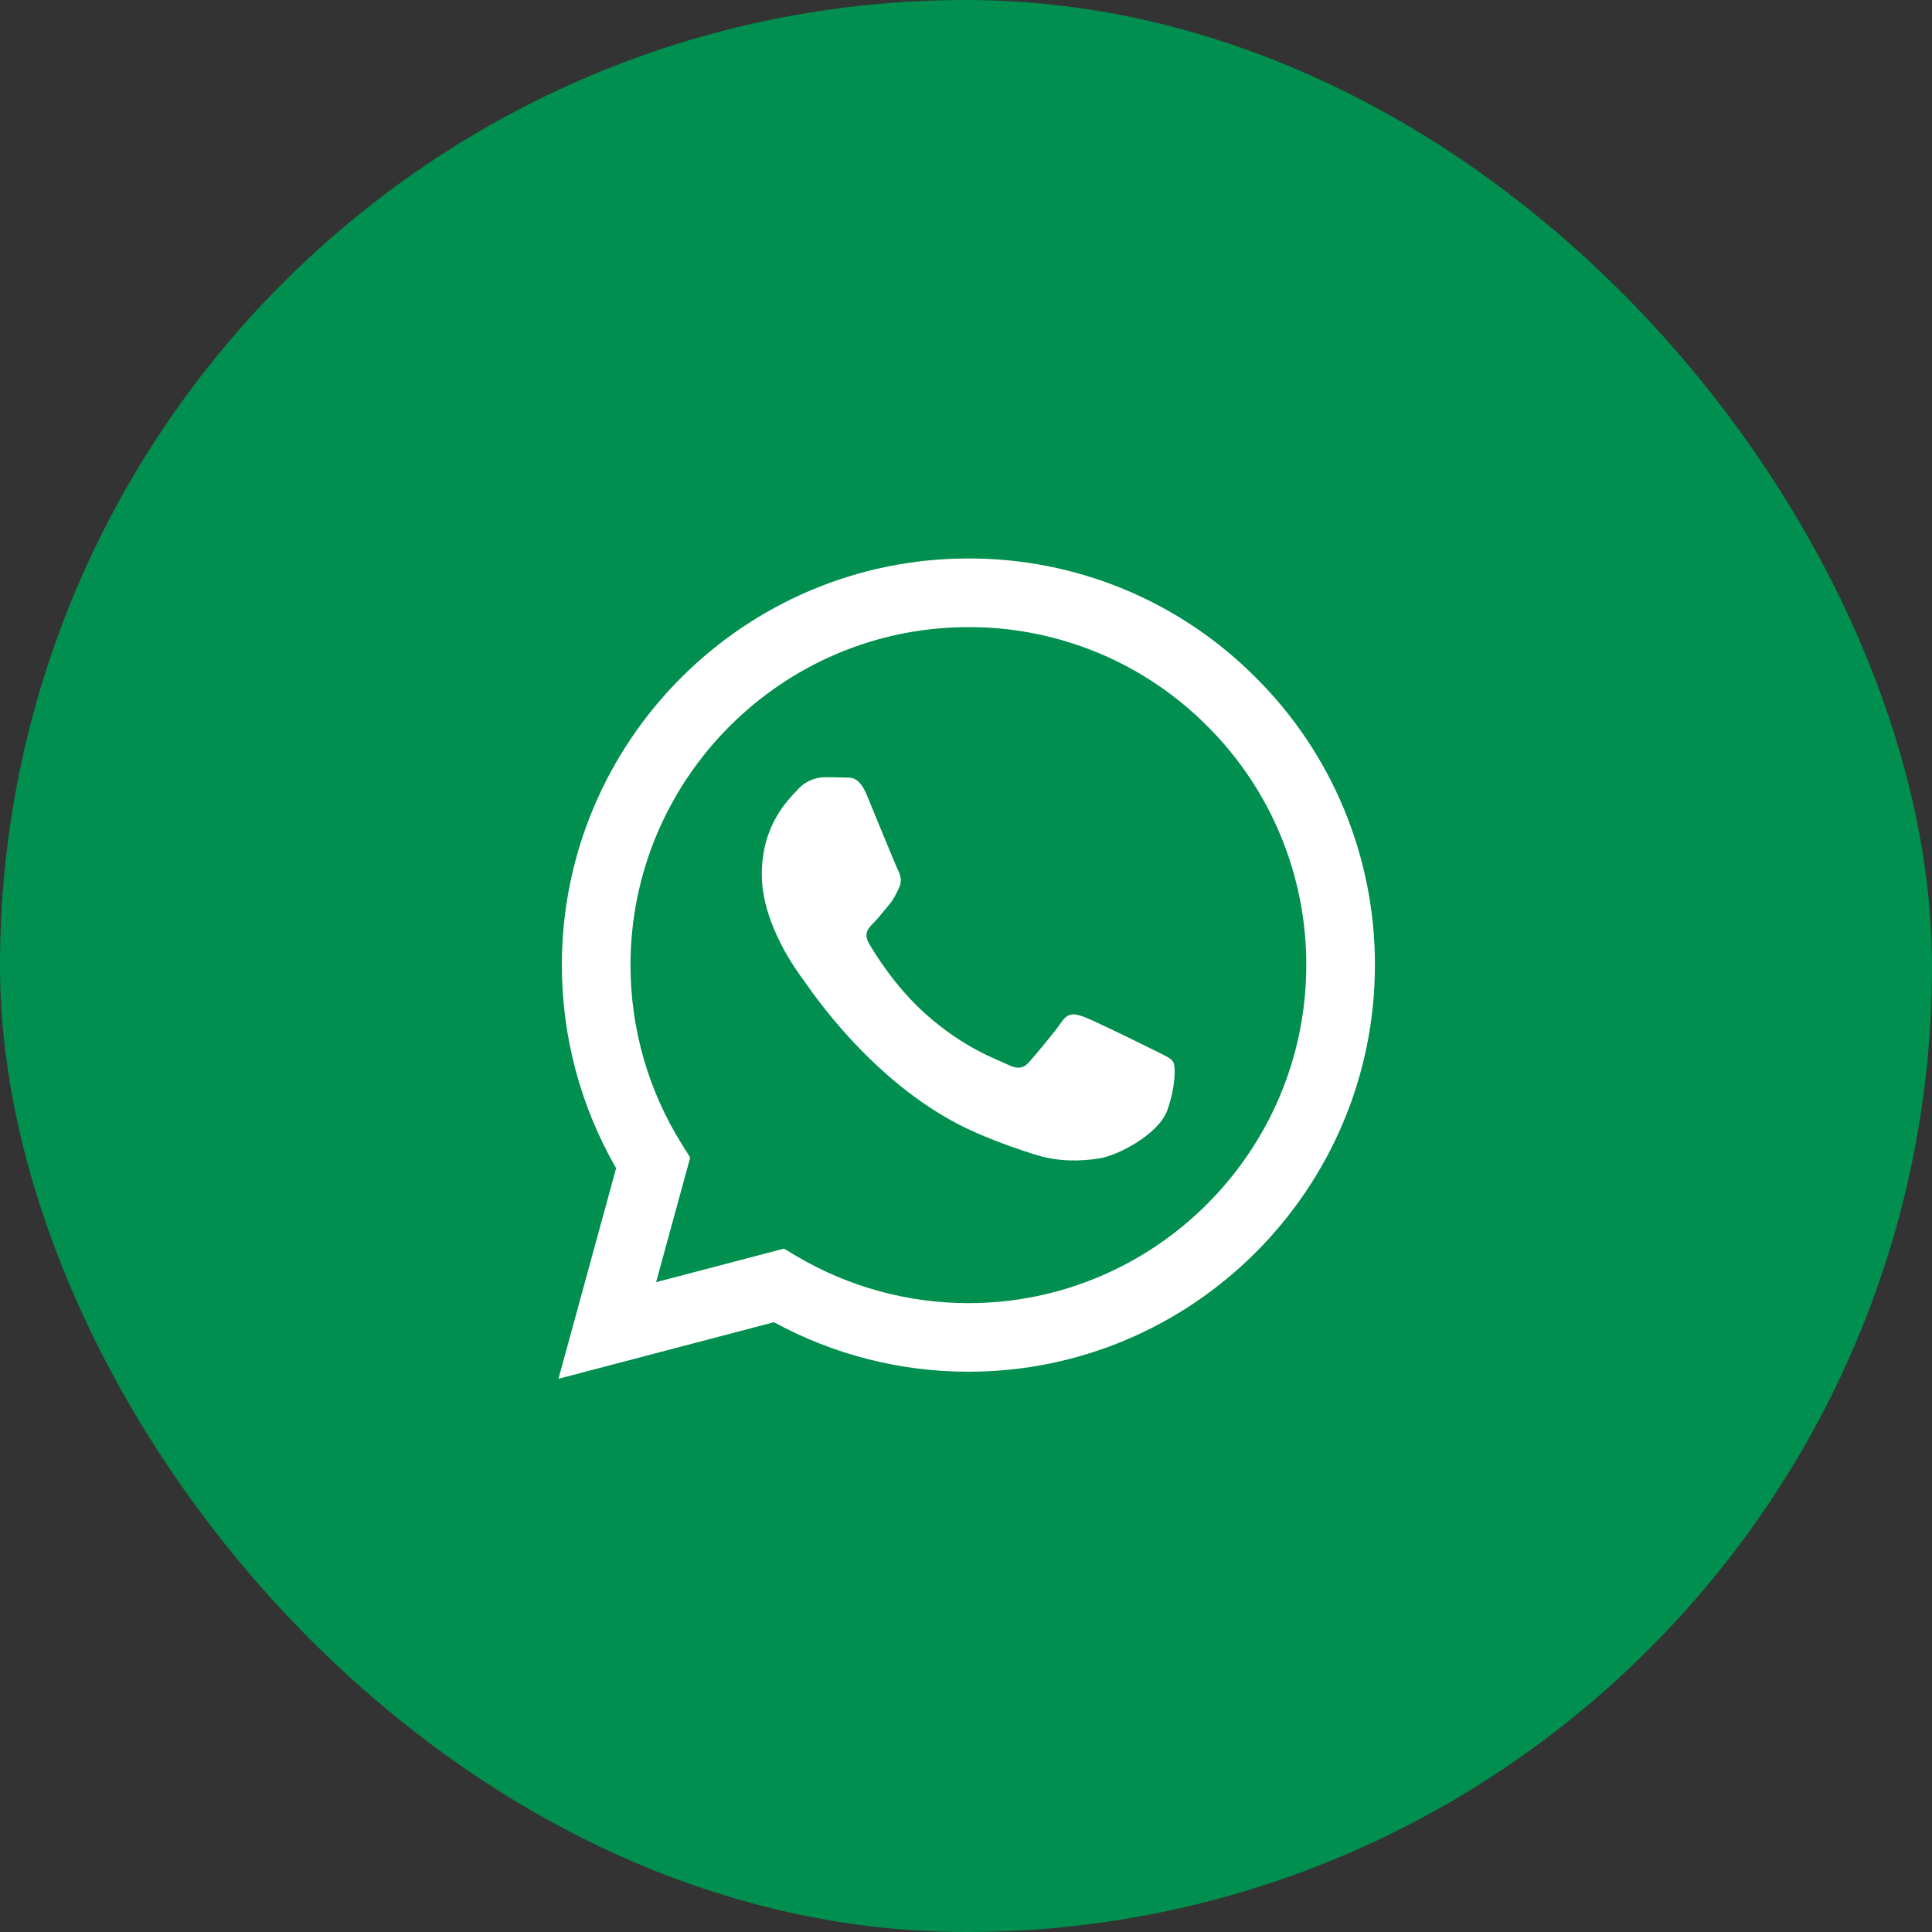
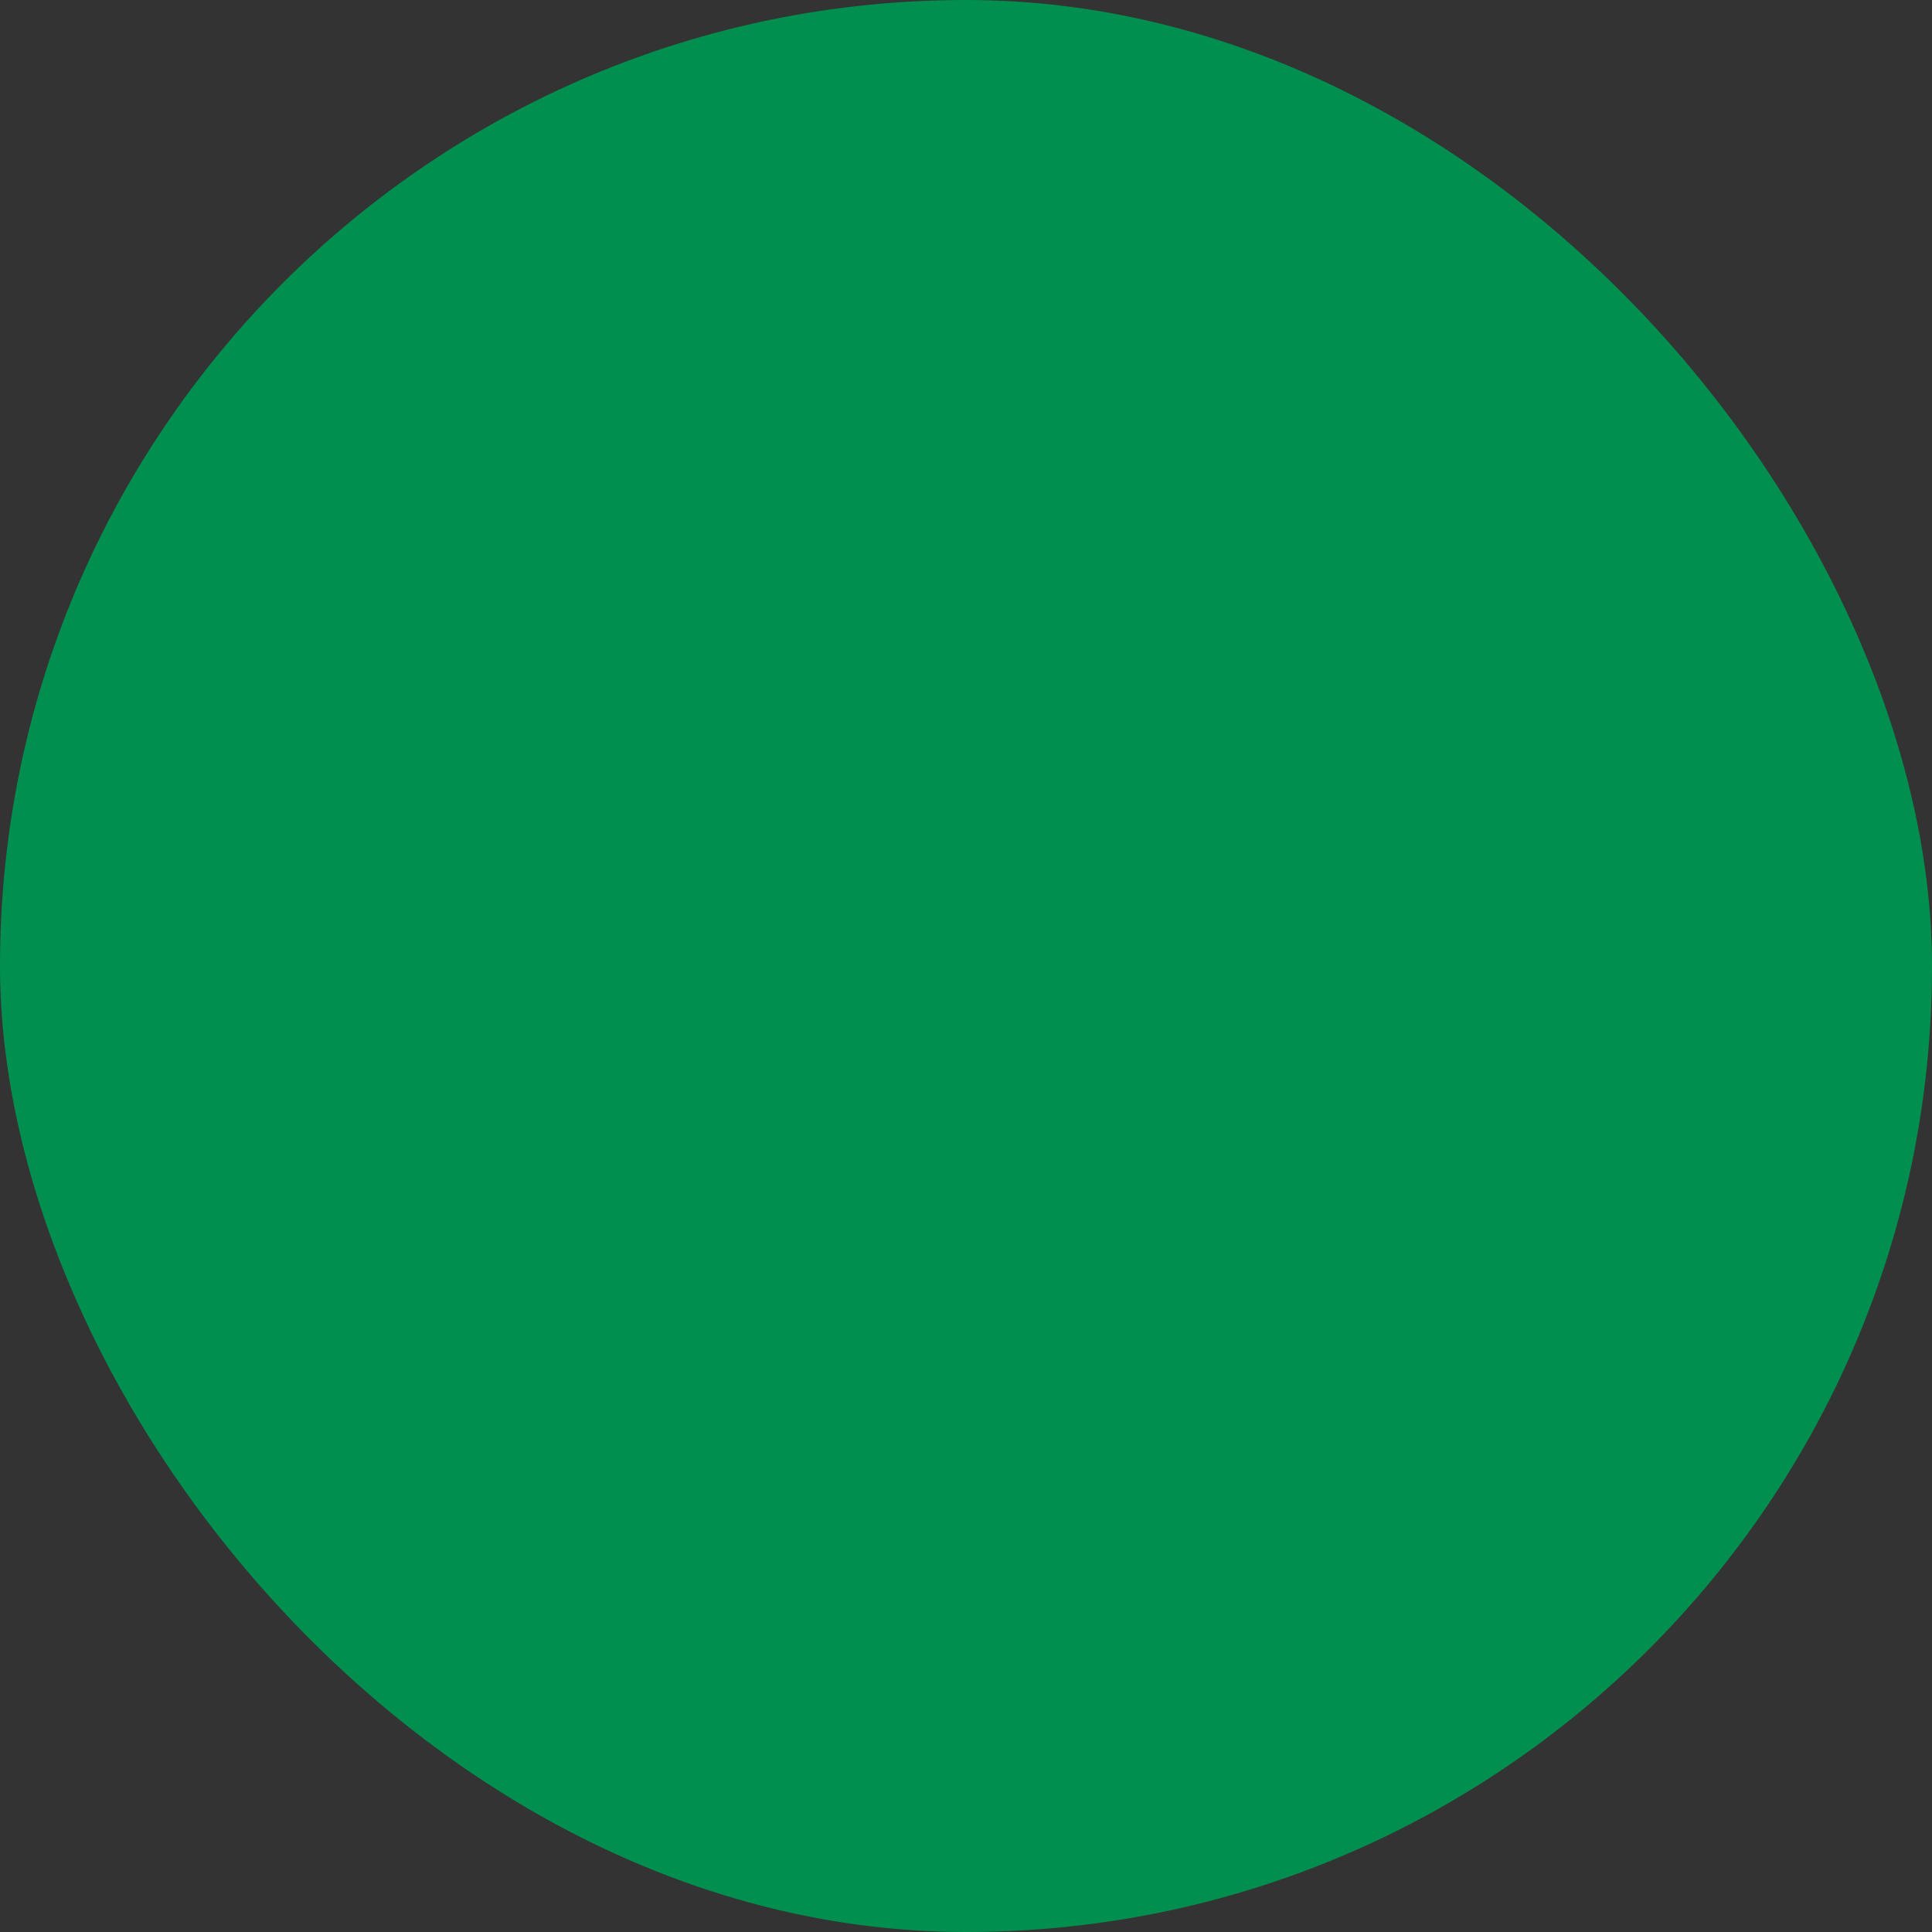
<svg xmlns="http://www.w3.org/2000/svg" width="32" height="32" viewBox="0 0 32 32" fill="none">
  <rect x="0" y="0" width="32" height="32" fill="#333333" stroke="none" />
  <rect width="32" height="32" rx="16" fill="#008F4F" />
-   <path fill-rule="evenodd" clip-rule="evenodd" d="M20.802 11.225C20.178 10.597 19.436 10.099 18.619 9.76C17.801 9.421 16.925 9.248 16.04 9.25C12.329 9.25 9.308 12.27 9.306 15.983C9.306 17.169 9.616 18.327 10.205 19.349L9.25 22.837L12.819 21.9C13.806 22.438 14.913 22.72 16.037 22.72H16.04C19.75 22.72 22.771 19.7 22.773 15.987C22.775 15.103 22.602 14.226 22.264 13.409C21.926 12.591 21.429 11.849 20.802 11.225ZM16.04 21.584H16.038C15.035 21.584 14.051 21.314 13.189 20.803L12.985 20.681L10.867 21.237L11.432 19.172L11.299 18.961C10.739 18.069 10.442 17.036 10.443 15.983C10.445 12.897 12.955 10.387 16.042 10.387C16.777 10.385 17.505 10.53 18.184 10.811C18.864 11.093 19.48 11.507 19.998 12.028C20.519 12.547 20.932 13.164 21.213 13.844C21.494 14.523 21.638 15.252 21.636 15.987C21.634 19.073 19.124 21.584 16.04 21.584ZM19.11 17.392C18.941 17.307 18.114 16.901 17.96 16.845C17.806 16.788 17.694 16.761 17.582 16.928C17.469 17.096 17.147 17.475 17.049 17.588C16.95 17.7 16.852 17.714 16.684 17.63C16.516 17.546 15.974 17.368 15.331 16.795C14.831 16.349 14.493 15.798 14.395 15.63C14.297 15.461 14.384 15.37 14.469 15.286C14.545 15.211 14.637 15.089 14.721 14.991C14.805 14.893 14.833 14.823 14.889 14.711C14.945 14.598 14.918 14.5 14.875 14.416C14.833 14.331 14.496 13.503 14.356 13.166C14.22 12.84 14.082 12.884 13.978 12.879C13.871 12.875 13.764 12.873 13.656 12.873C13.571 12.875 13.487 12.895 13.41 12.931C13.332 12.967 13.263 13.019 13.207 13.083C13.053 13.252 12.618 13.659 12.618 14.486C12.618 15.315 13.221 16.115 13.305 16.227C13.389 16.34 14.492 18.038 16.179 18.767C16.581 18.941 16.895 19.044 17.139 19.122C17.541 19.25 17.908 19.232 18.198 19.189C18.521 19.141 19.194 18.782 19.334 18.39C19.474 17.997 19.474 17.66 19.432 17.589C19.39 17.519 19.277 17.476 19.11 17.392Z" fill="white" />
</svg>